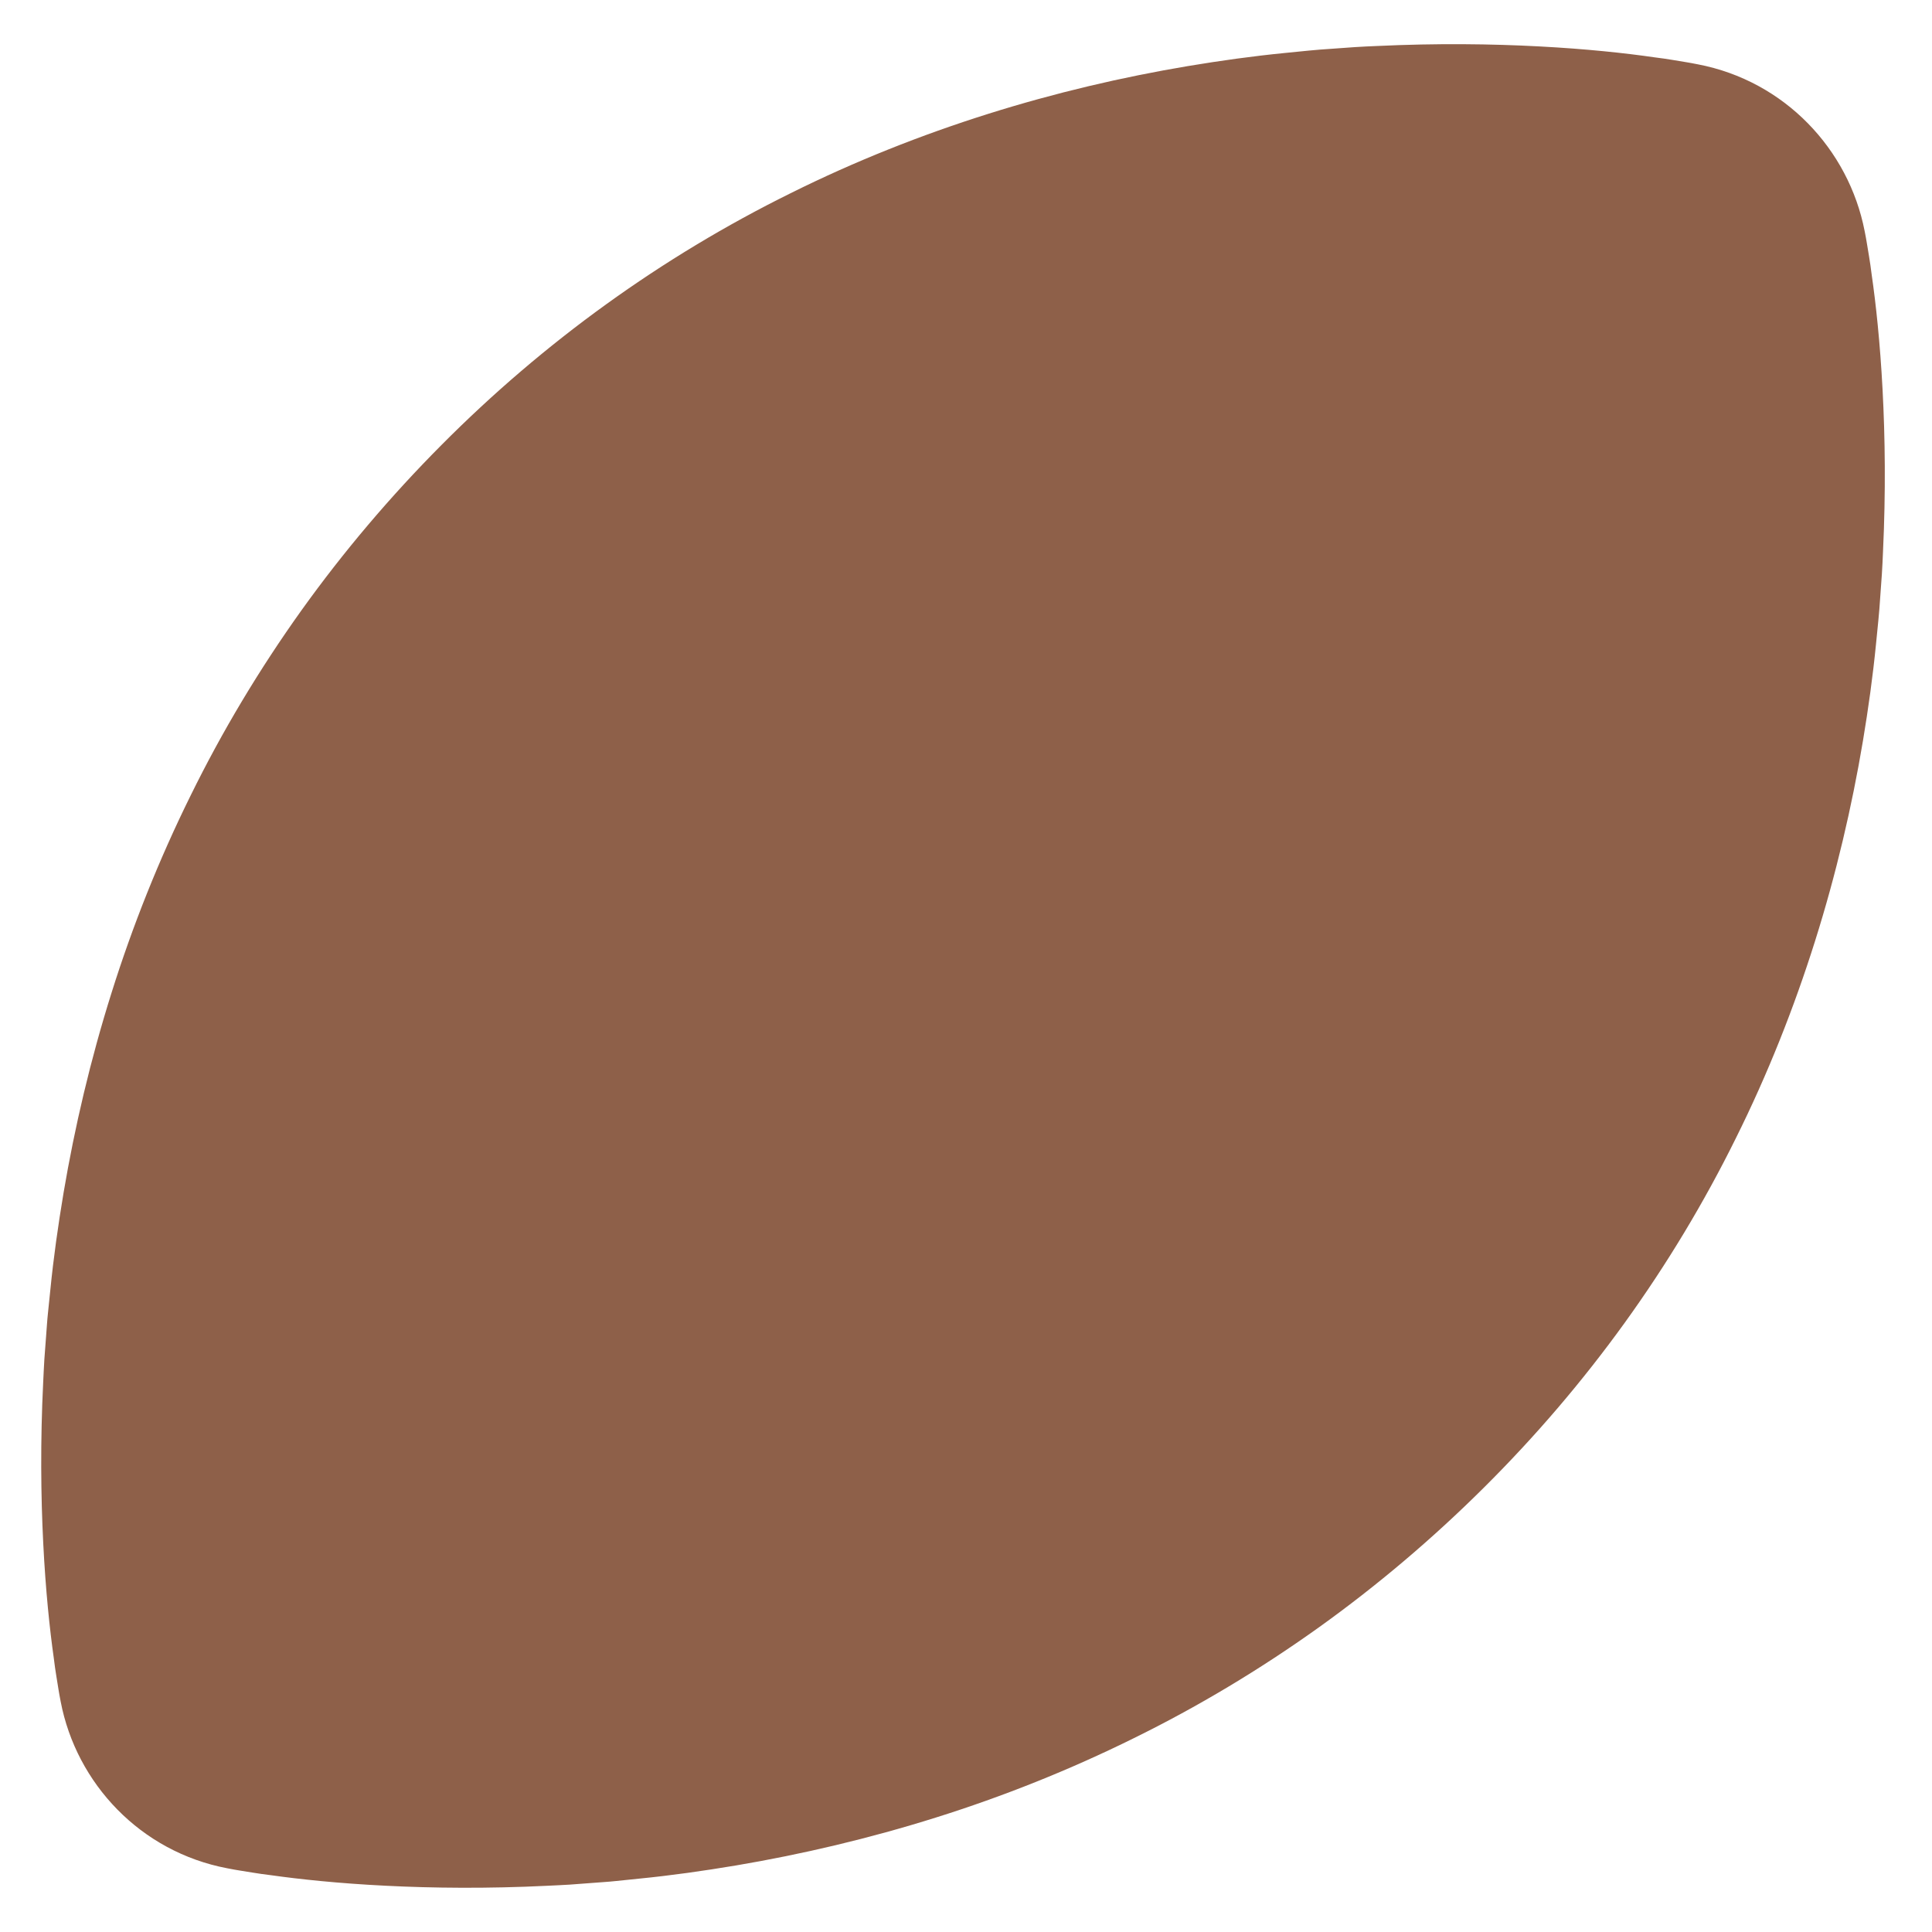
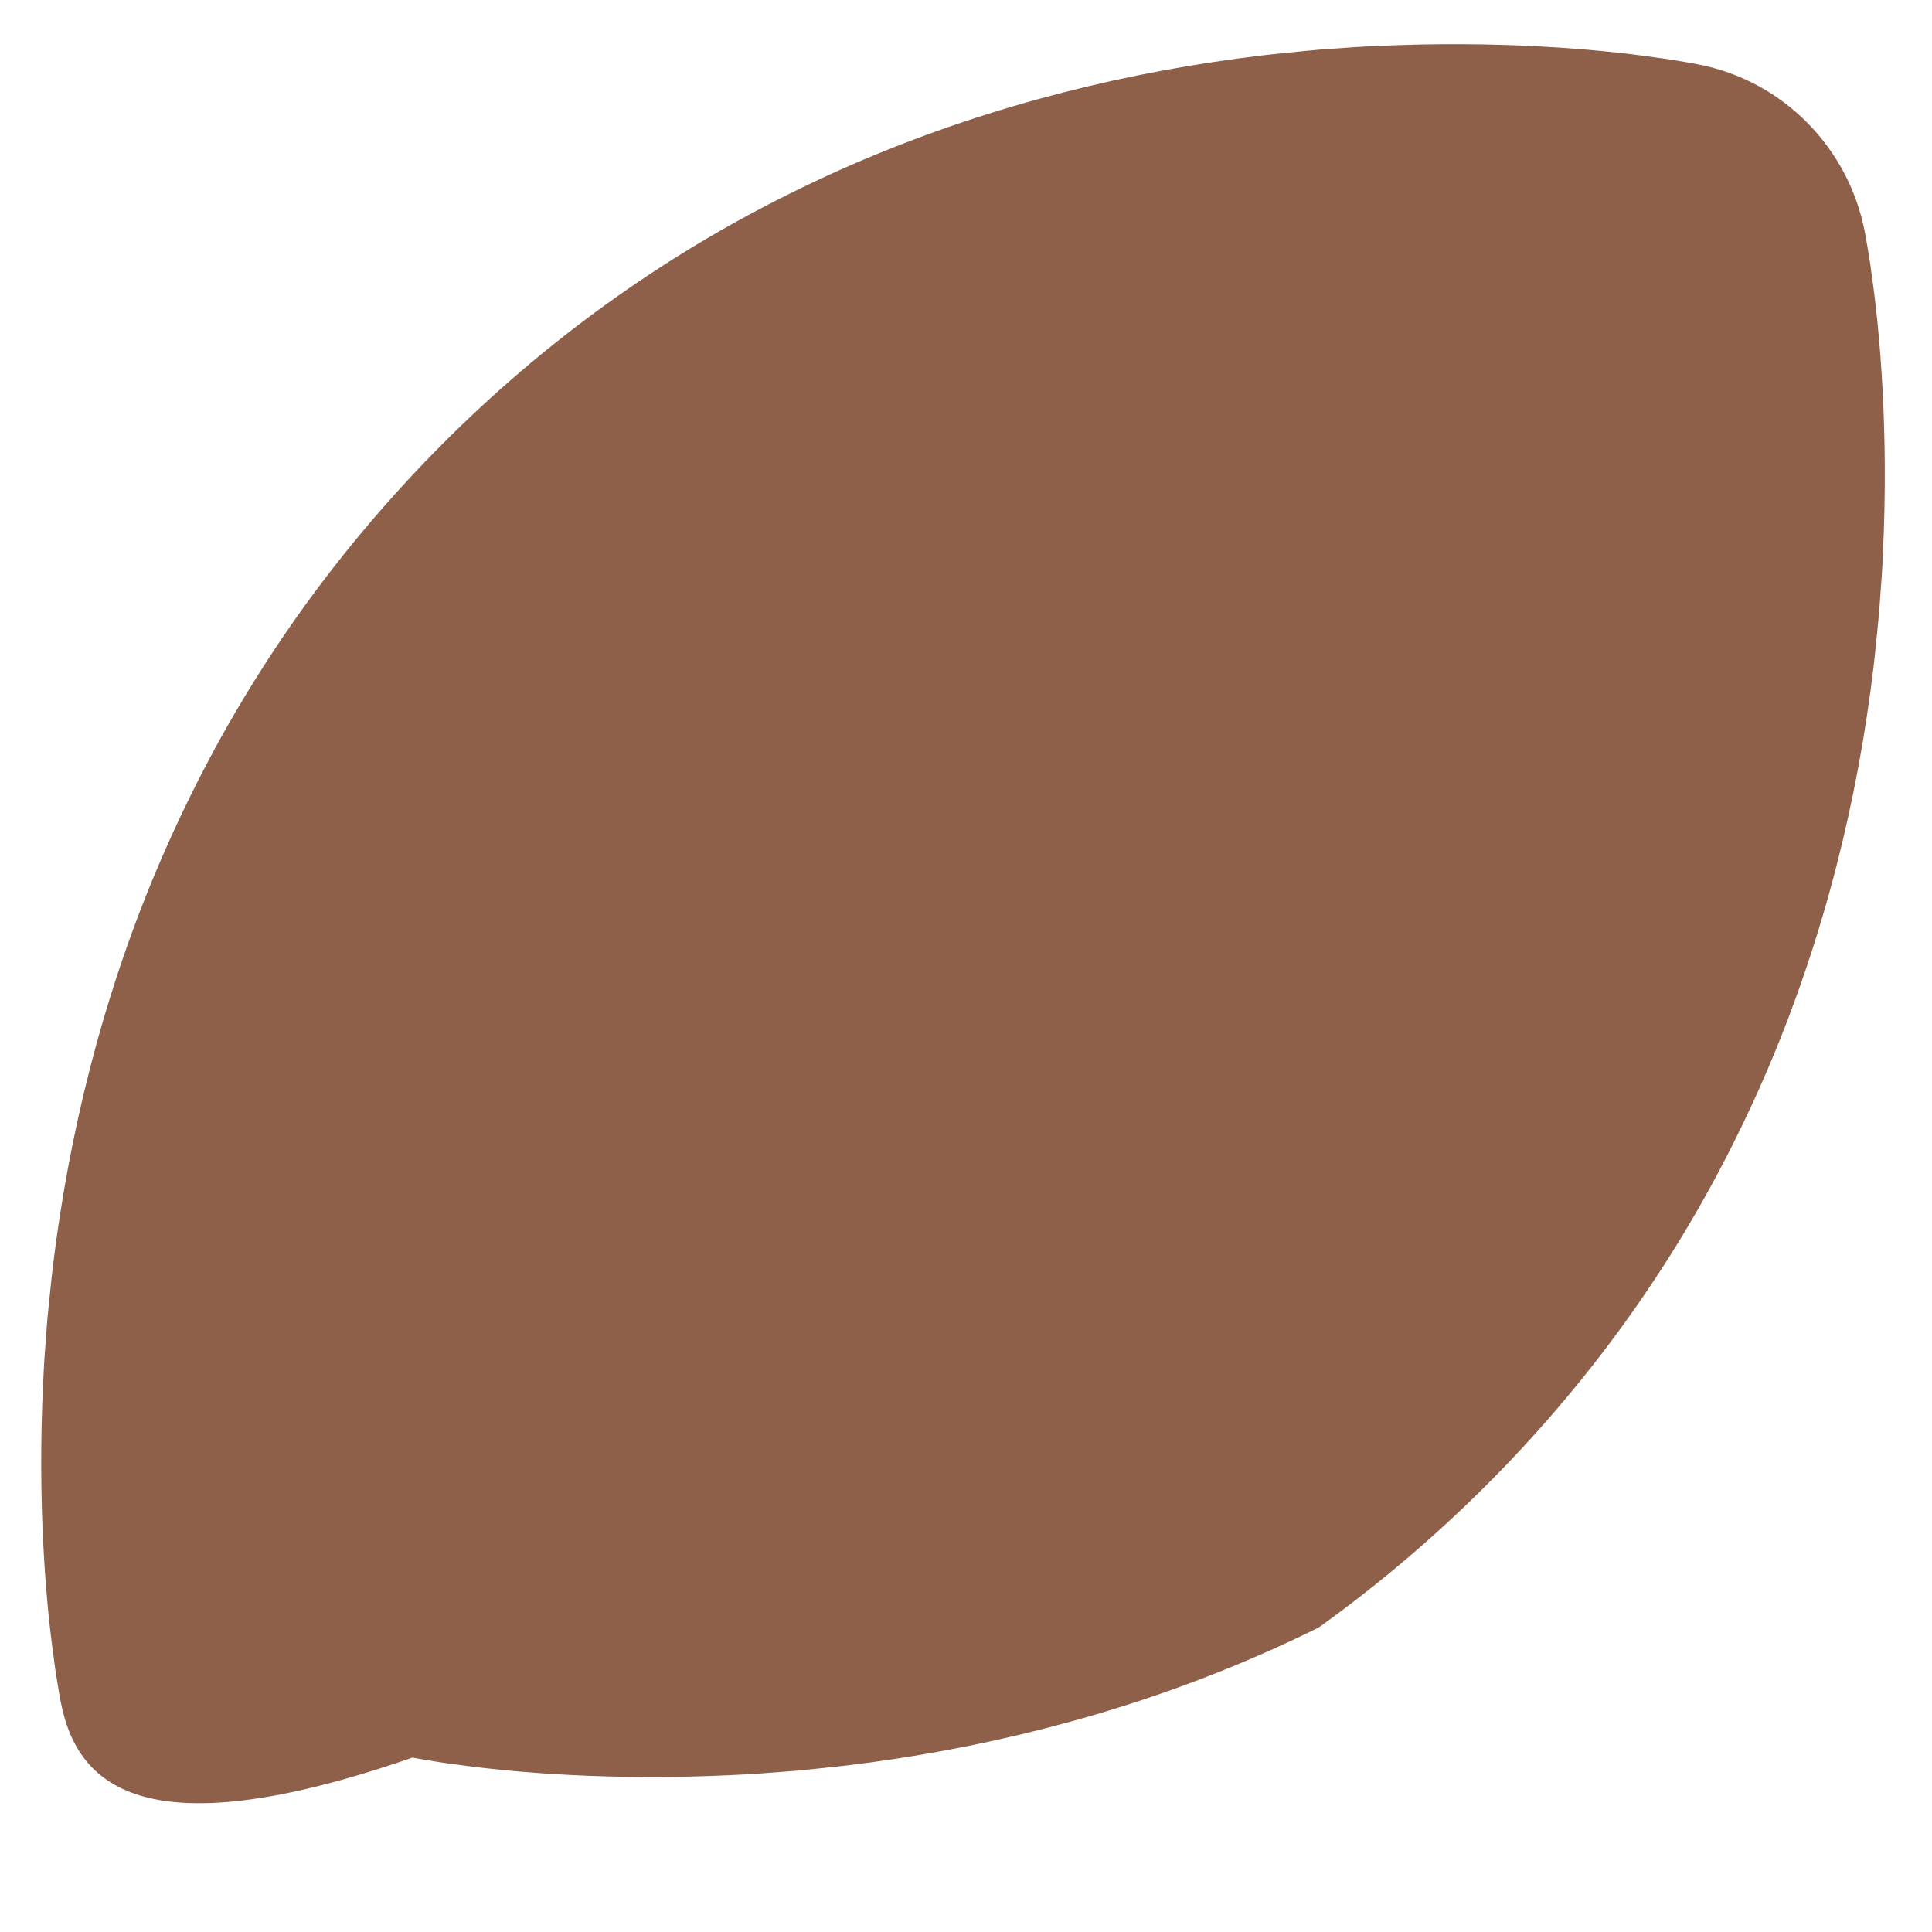
<svg xmlns="http://www.w3.org/2000/svg" version="1.1" x="0px" y="0px" viewBox="0 0 512 512" enable-background="new 0 0 512 512" xml:space="preserve">
  <g id="Layer_2">
-     <path fill="#8E6049" d="M16.076,450.918c0,0-0.049-0.261-0.146-0.775c-0.091-0.508-0.258-1.297-0.404-2.264   c-0.158-0.979-0.354-2.195-0.587-3.639c-0.257-1.469-0.462-3.077-0.693-4.897c-1.05-7.405-2.165-17.842-2.786-30.327   c-0.633-12.497-0.789-27.058-0.011-42.805c0.103-1.963,0.175-3.989,0.307-5.988c0.148-1.983,0.299-3.995,0.452-6.037   c0.167-2.027,0.276-4.145,0.497-6.18c0.211-2.046,0.424-4.12,0.64-6.221c0.832-8.437,2.04-16.974,3.499-25.683   c2.942-17.396,7.125-35.246,12.705-52.969c5.566-17.738,12.564-35.314,20.975-52.326c8.373-17.049,18.222-33.47,29.347-49.038   c11.139-15.554,23.582-30.228,37.105-43.822c13.514-13.603,28.131-26.103,43.641-37.286c15.507-11.186,31.902-21.061,48.919-29.466   c16.971-8.451,34.571-15.426,52.294-21.006c17.719-5.584,35.578-9.758,52.993-12.681c8.717-1.452,17.271-2.643,25.713-3.47   c4.22-0.414,8.281-0.869,12.423-1.116c2.048-0.147,4.066-0.291,6.055-0.434c1.979-0.152,4.03-0.199,5.993-0.302   c15.779-0.745,30.377-0.554,42.908,0.114c12.521,0.657,22.98,1.795,30.418,2.877c3.609,0.431,6.627,1.013,8.565,1.31   c0.97,0.15,1.762,0.318,2.272,0.412c0.516,0.099,0.778,0.149,0.778,0.149c23.012,4.407,39.993,22.532,44.206,44.206   c0,0,0.05,0.262,0.149,0.778c0.094,0.511,0.262,1.302,0.412,2.272c0.297,1.939,0.878,4.956,1.31,8.565   c1.082,7.437,2.22,17.897,2.877,30.418c0.668,12.531,0.859,27.129,0.114,42.908c-0.103,1.963-0.15,4.014-0.302,5.993   c-0.143,1.988-0.287,4.007-0.434,6.055c-0.247,4.142-0.702,8.203-1.116,12.423c-0.827,8.442-2.018,16.996-3.47,25.713   c-2.923,17.414-7.097,35.273-12.681,52.993c-5.581,17.723-12.556,35.323-21.006,52.294c-8.405,17.017-18.279,33.412-29.466,48.919   c-11.184,15.509-23.683,30.127-37.286,43.641c-13.594,13.523-28.268,25.966-43.822,37.105   c-15.569,11.125-31.989,20.974-49.038,29.347c-17.012,8.411-34.588,15.409-52.326,20.975c-17.723,5.581-35.573,9.764-52.969,12.705   c-8.71,1.459-17.247,2.667-25.683,3.499c-2.101,0.216-4.175,0.43-6.221,0.64c-2.035,0.222-4.153,0.33-6.18,0.497   c-2.042,0.153-4.054,0.303-6.037,0.452c-1.999,0.132-4.025,0.204-5.988,0.307c-15.747,0.777-30.309,0.622-42.805-0.011   c-12.485-0.621-22.922-1.737-30.327-2.786c-1.819-0.23-3.428-0.436-4.897-0.693c-1.445-0.233-2.66-0.429-3.639-0.587   c-0.967-0.146-1.756-0.312-2.264-0.404c-0.514-0.097-0.775-0.146-0.775-0.146C37.241,490.782,20.227,472.632,16.076,450.918z" />
+     <path fill="#8E6049" d="M16.076,450.918c0,0-0.049-0.261-0.146-0.775c-0.091-0.508-0.258-1.297-0.404-2.264   c-0.158-0.979-0.354-2.195-0.587-3.639c-0.257-1.469-0.462-3.077-0.693-4.897c-1.05-7.405-2.165-17.842-2.786-30.327   c-0.633-12.497-0.789-27.058-0.011-42.805c0.103-1.963,0.175-3.989,0.307-5.988c0.148-1.983,0.299-3.995,0.452-6.037   c0.167-2.027,0.276-4.145,0.497-6.18c0.211-2.046,0.424-4.12,0.64-6.221c0.832-8.437,2.04-16.974,3.499-25.683   c2.942-17.396,7.125-35.246,12.705-52.969c5.566-17.738,12.564-35.314,20.975-52.326c8.373-17.049,18.222-33.47,29.347-49.038   c11.139-15.554,23.582-30.228,37.105-43.822c13.514-13.603,28.131-26.103,43.641-37.286c15.507-11.186,31.902-21.061,48.919-29.466   c16.971-8.451,34.571-15.426,52.294-21.006c17.719-5.584,35.578-9.758,52.993-12.681c8.717-1.452,17.271-2.643,25.713-3.47   c4.22-0.414,8.281-0.869,12.423-1.116c2.048-0.147,4.066-0.291,6.055-0.434c1.979-0.152,4.03-0.199,5.993-0.302   c15.779-0.745,30.377-0.554,42.908,0.114c12.521,0.657,22.98,1.795,30.418,2.877c3.609,0.431,6.627,1.013,8.565,1.31   c0.97,0.15,1.762,0.318,2.272,0.412c0.516,0.099,0.778,0.149,0.778,0.149c23.012,4.407,39.993,22.532,44.206,44.206   c0,0,0.05,0.262,0.149,0.778c0.094,0.511,0.262,1.302,0.412,2.272c0.297,1.939,0.878,4.956,1.31,8.565   c1.082,7.437,2.22,17.897,2.877,30.418c0.668,12.531,0.859,27.129,0.114,42.908c-0.103,1.963-0.15,4.014-0.302,5.993   c-0.143,1.988-0.287,4.007-0.434,6.055c-0.247,4.142-0.702,8.203-1.116,12.423c-0.827,8.442-2.018,16.996-3.47,25.713   c-2.923,17.414-7.097,35.273-12.681,52.993c-5.581,17.723-12.556,35.323-21.006,52.294c-8.405,17.017-18.279,33.412-29.466,48.919   c-11.184,15.509-23.683,30.127-37.286,43.641c-13.594,13.523-28.268,25.966-43.822,37.105   c-17.012,8.411-34.588,15.409-52.326,20.975c-17.723,5.581-35.573,9.764-52.969,12.705   c-8.71,1.459-17.247,2.667-25.683,3.499c-2.101,0.216-4.175,0.43-6.221,0.64c-2.035,0.222-4.153,0.33-6.18,0.497   c-2.042,0.153-4.054,0.303-6.037,0.452c-1.999,0.132-4.025,0.204-5.988,0.307c-15.747,0.777-30.309,0.622-42.805-0.011   c-12.485-0.621-22.922-1.737-30.327-2.786c-1.819-0.23-3.428-0.436-4.897-0.693c-1.445-0.233-2.66-0.429-3.639-0.587   c-0.967-0.146-1.756-0.312-2.264-0.404c-0.514-0.097-0.775-0.146-0.775-0.146C37.241,490.782,20.227,472.632,16.076,450.918z" />
  </g>
  <g id="Layer_1">
</g>
</svg>